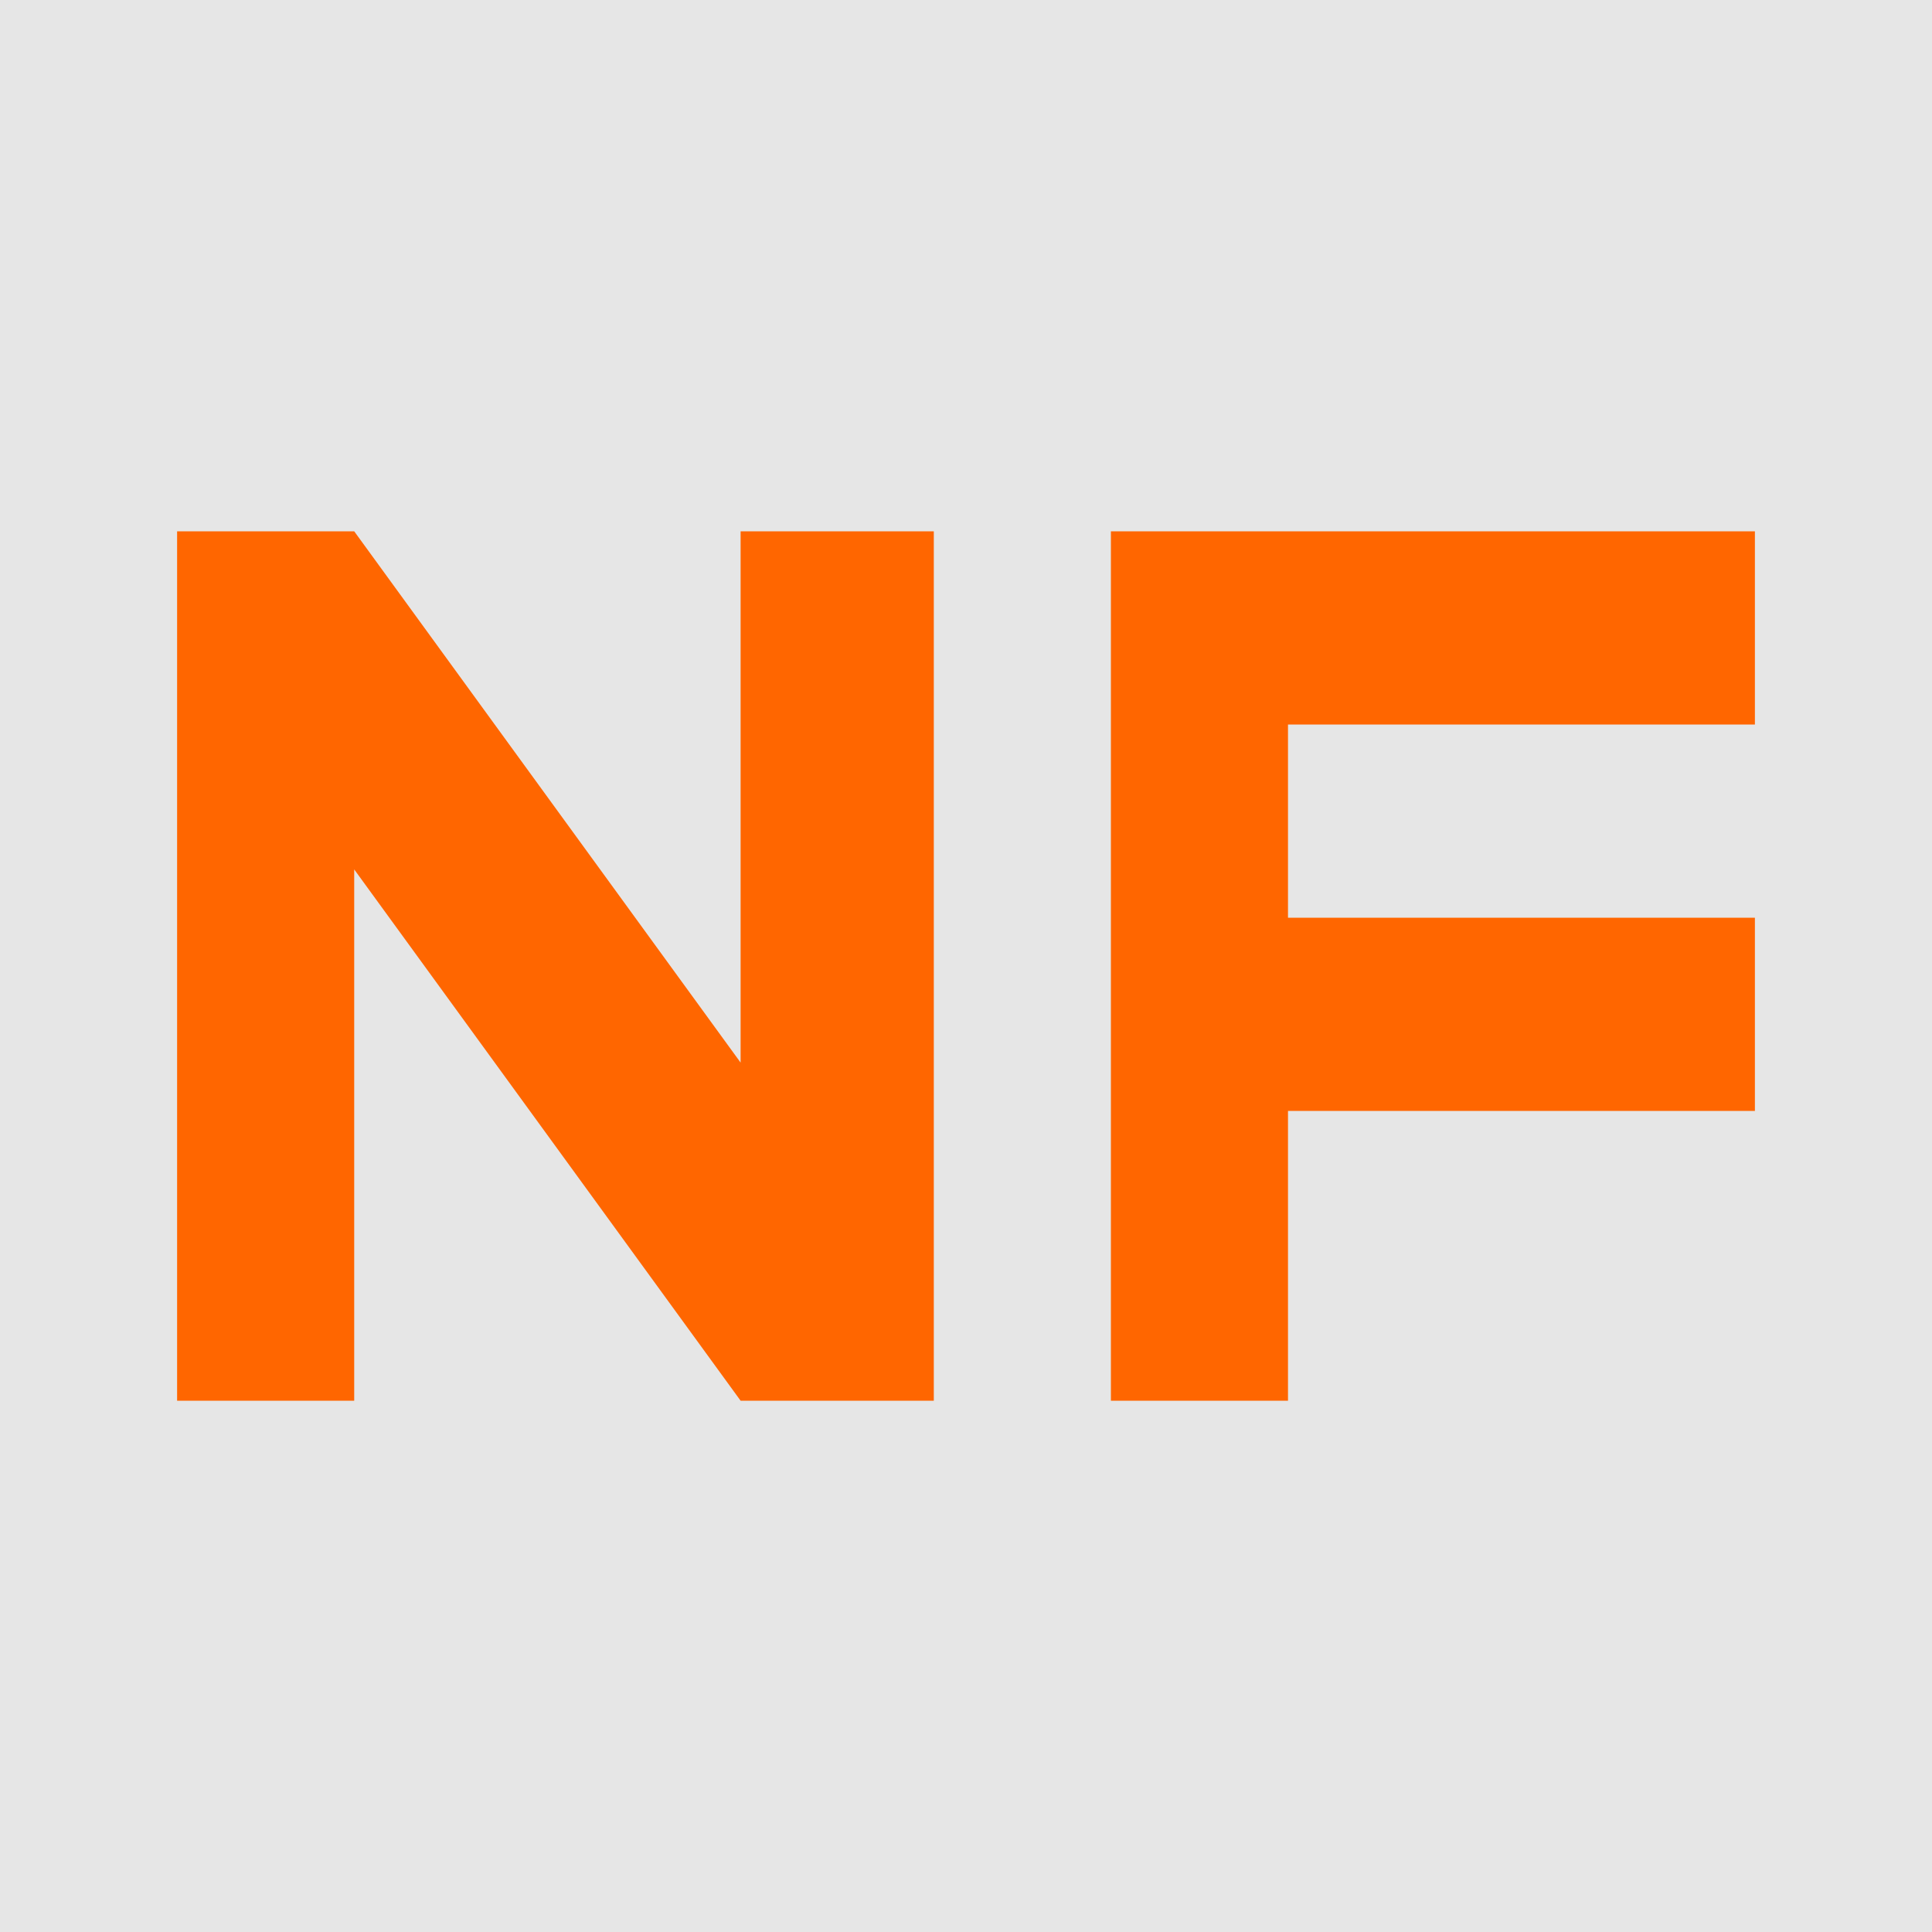
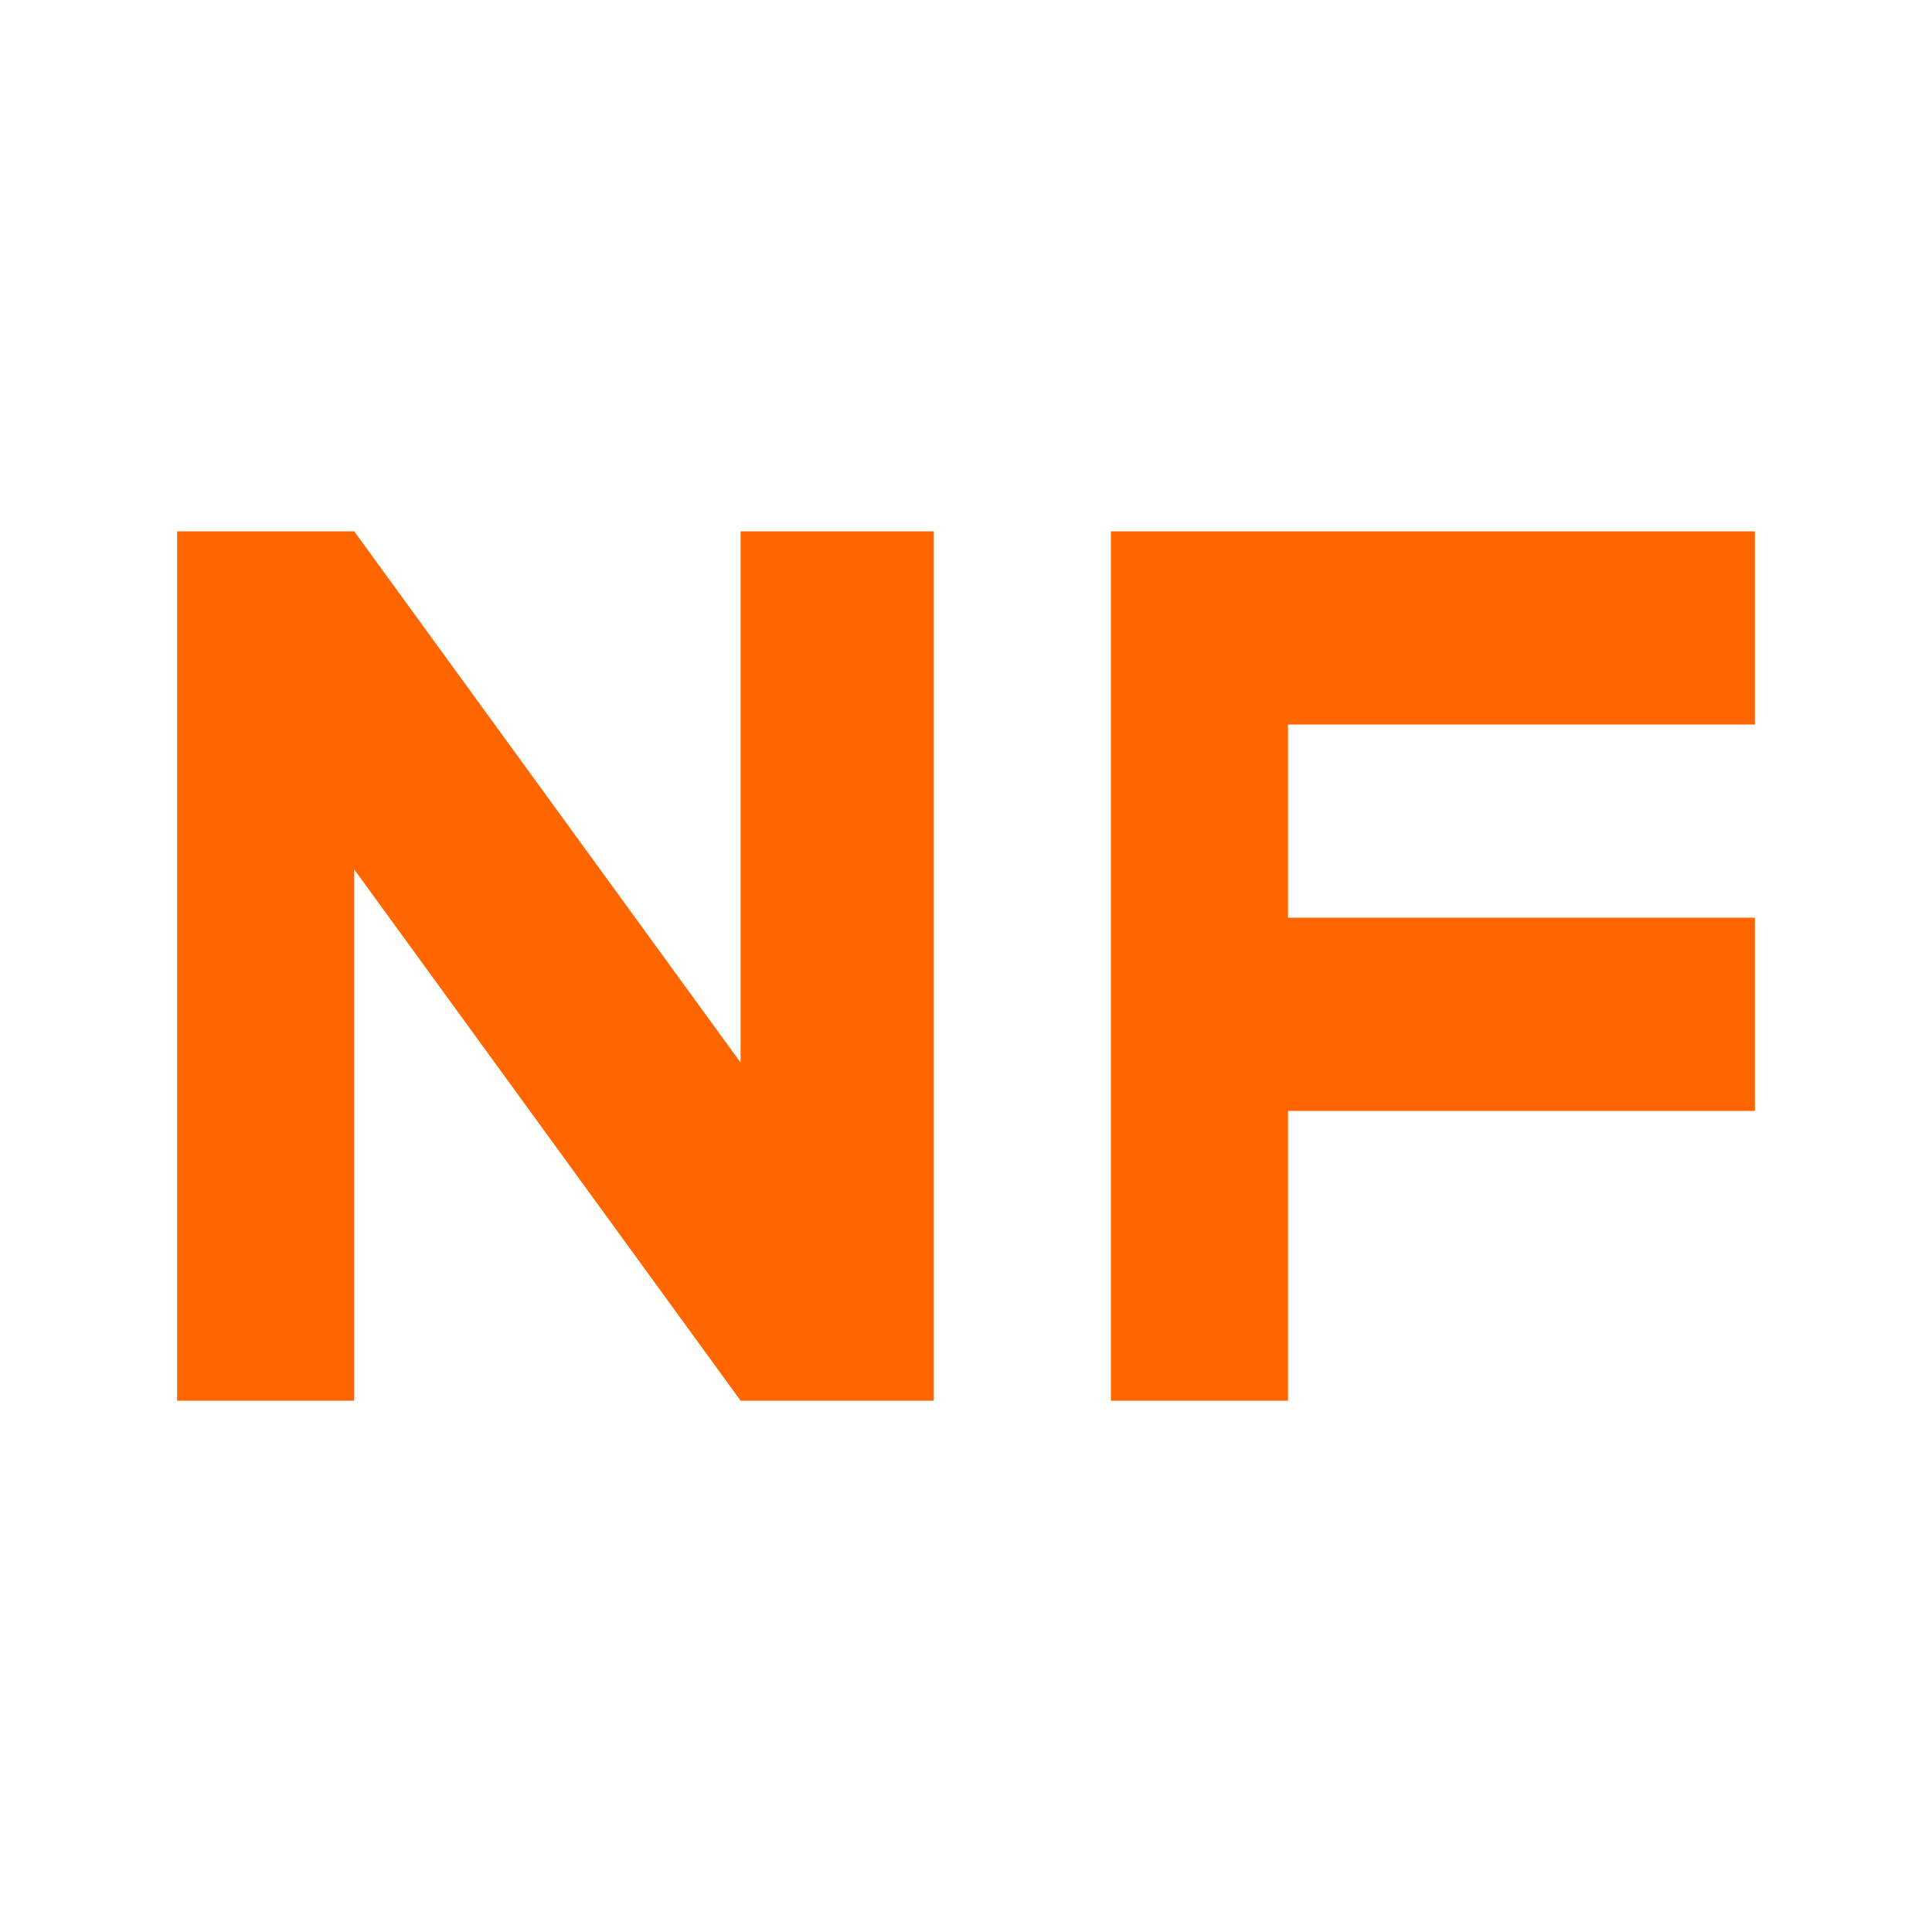
<svg xmlns="http://www.w3.org/2000/svg" xml:space="preserve" width="120px" height="120px" version="1.1" shape-rendering="geometricPrecision" text-rendering="geometricPrecision" image-rendering="optimizeQuality" fill-rule="evenodd" clip-rule="evenodd" viewBox="0 0 120 120">
  <g id="Layer_x0020_1">
-     <rect fill="#E6E6E6" width="120" height="120" />
    <path fill="#FF6600" d="M11 87l11 0 0 -33 24 33 12 0 0 -54 -12 0 0 33 -24 -33 -11 0 0 54zm69 -18l29 0 0 -12 -29 0 0 -12 29 0 0 -12 -29 0 -11 0 0 12 0 12 0 12 0 18 11 0 0 -18z" />
  </g>
</svg>